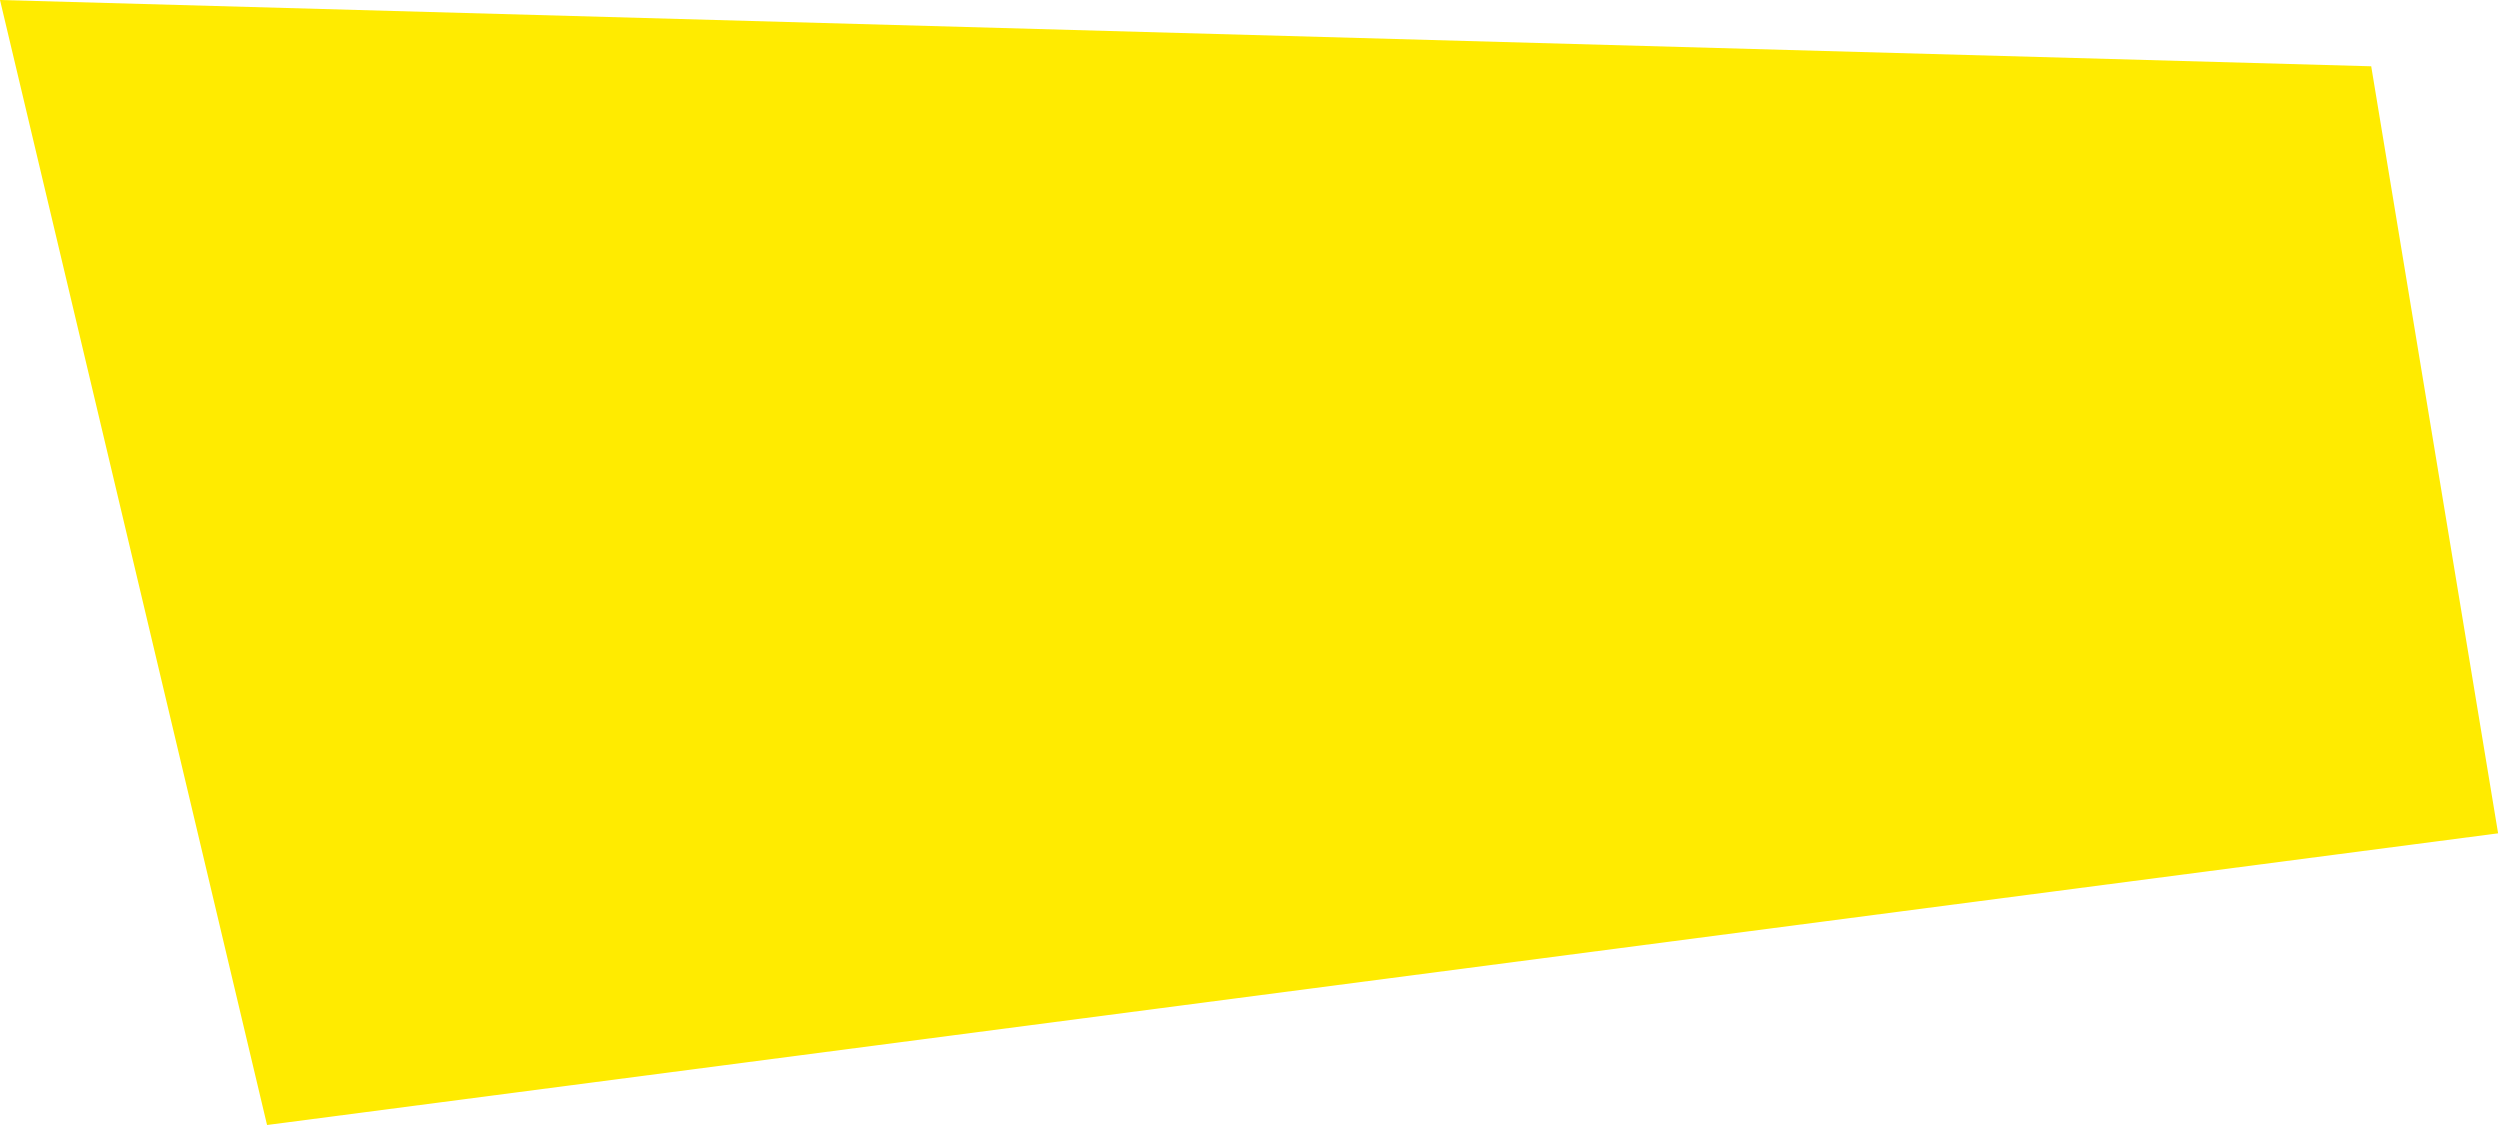
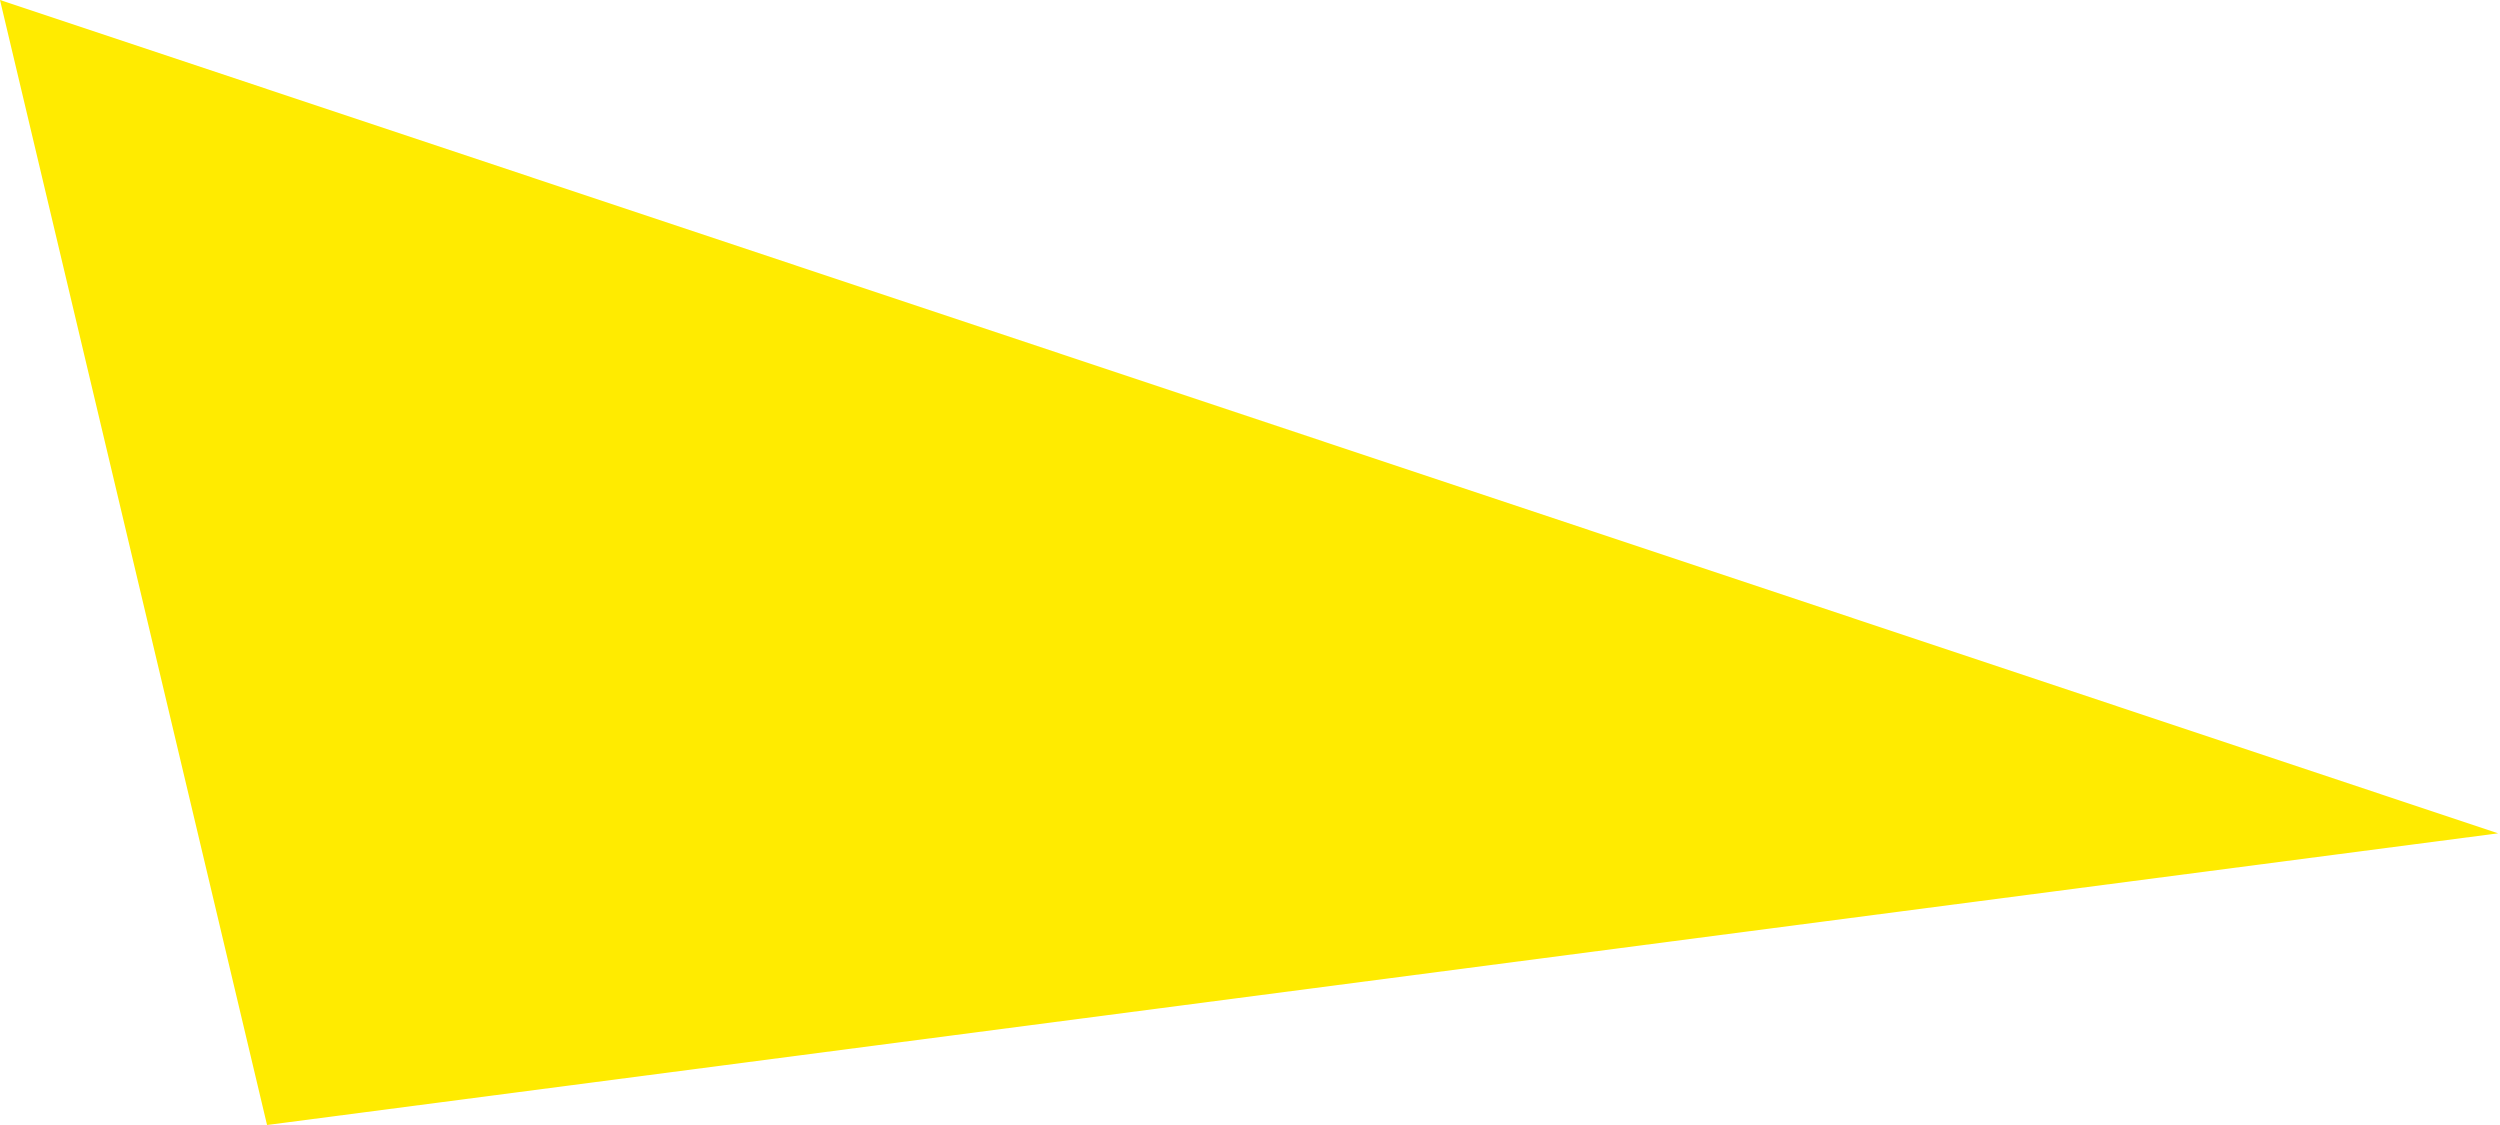
<svg xmlns="http://www.w3.org/2000/svg" width="660" height="297" viewBox="0 0 660 297" fill="none">
-   <path d="M70.5 297L0 0L626 17.5L659.5 220L70.5 297Z" fill="#FFEB00" />
+   <path d="M70.5 297L0 0L659.5 220L70.5 297Z" fill="#FFEB00" />
</svg>